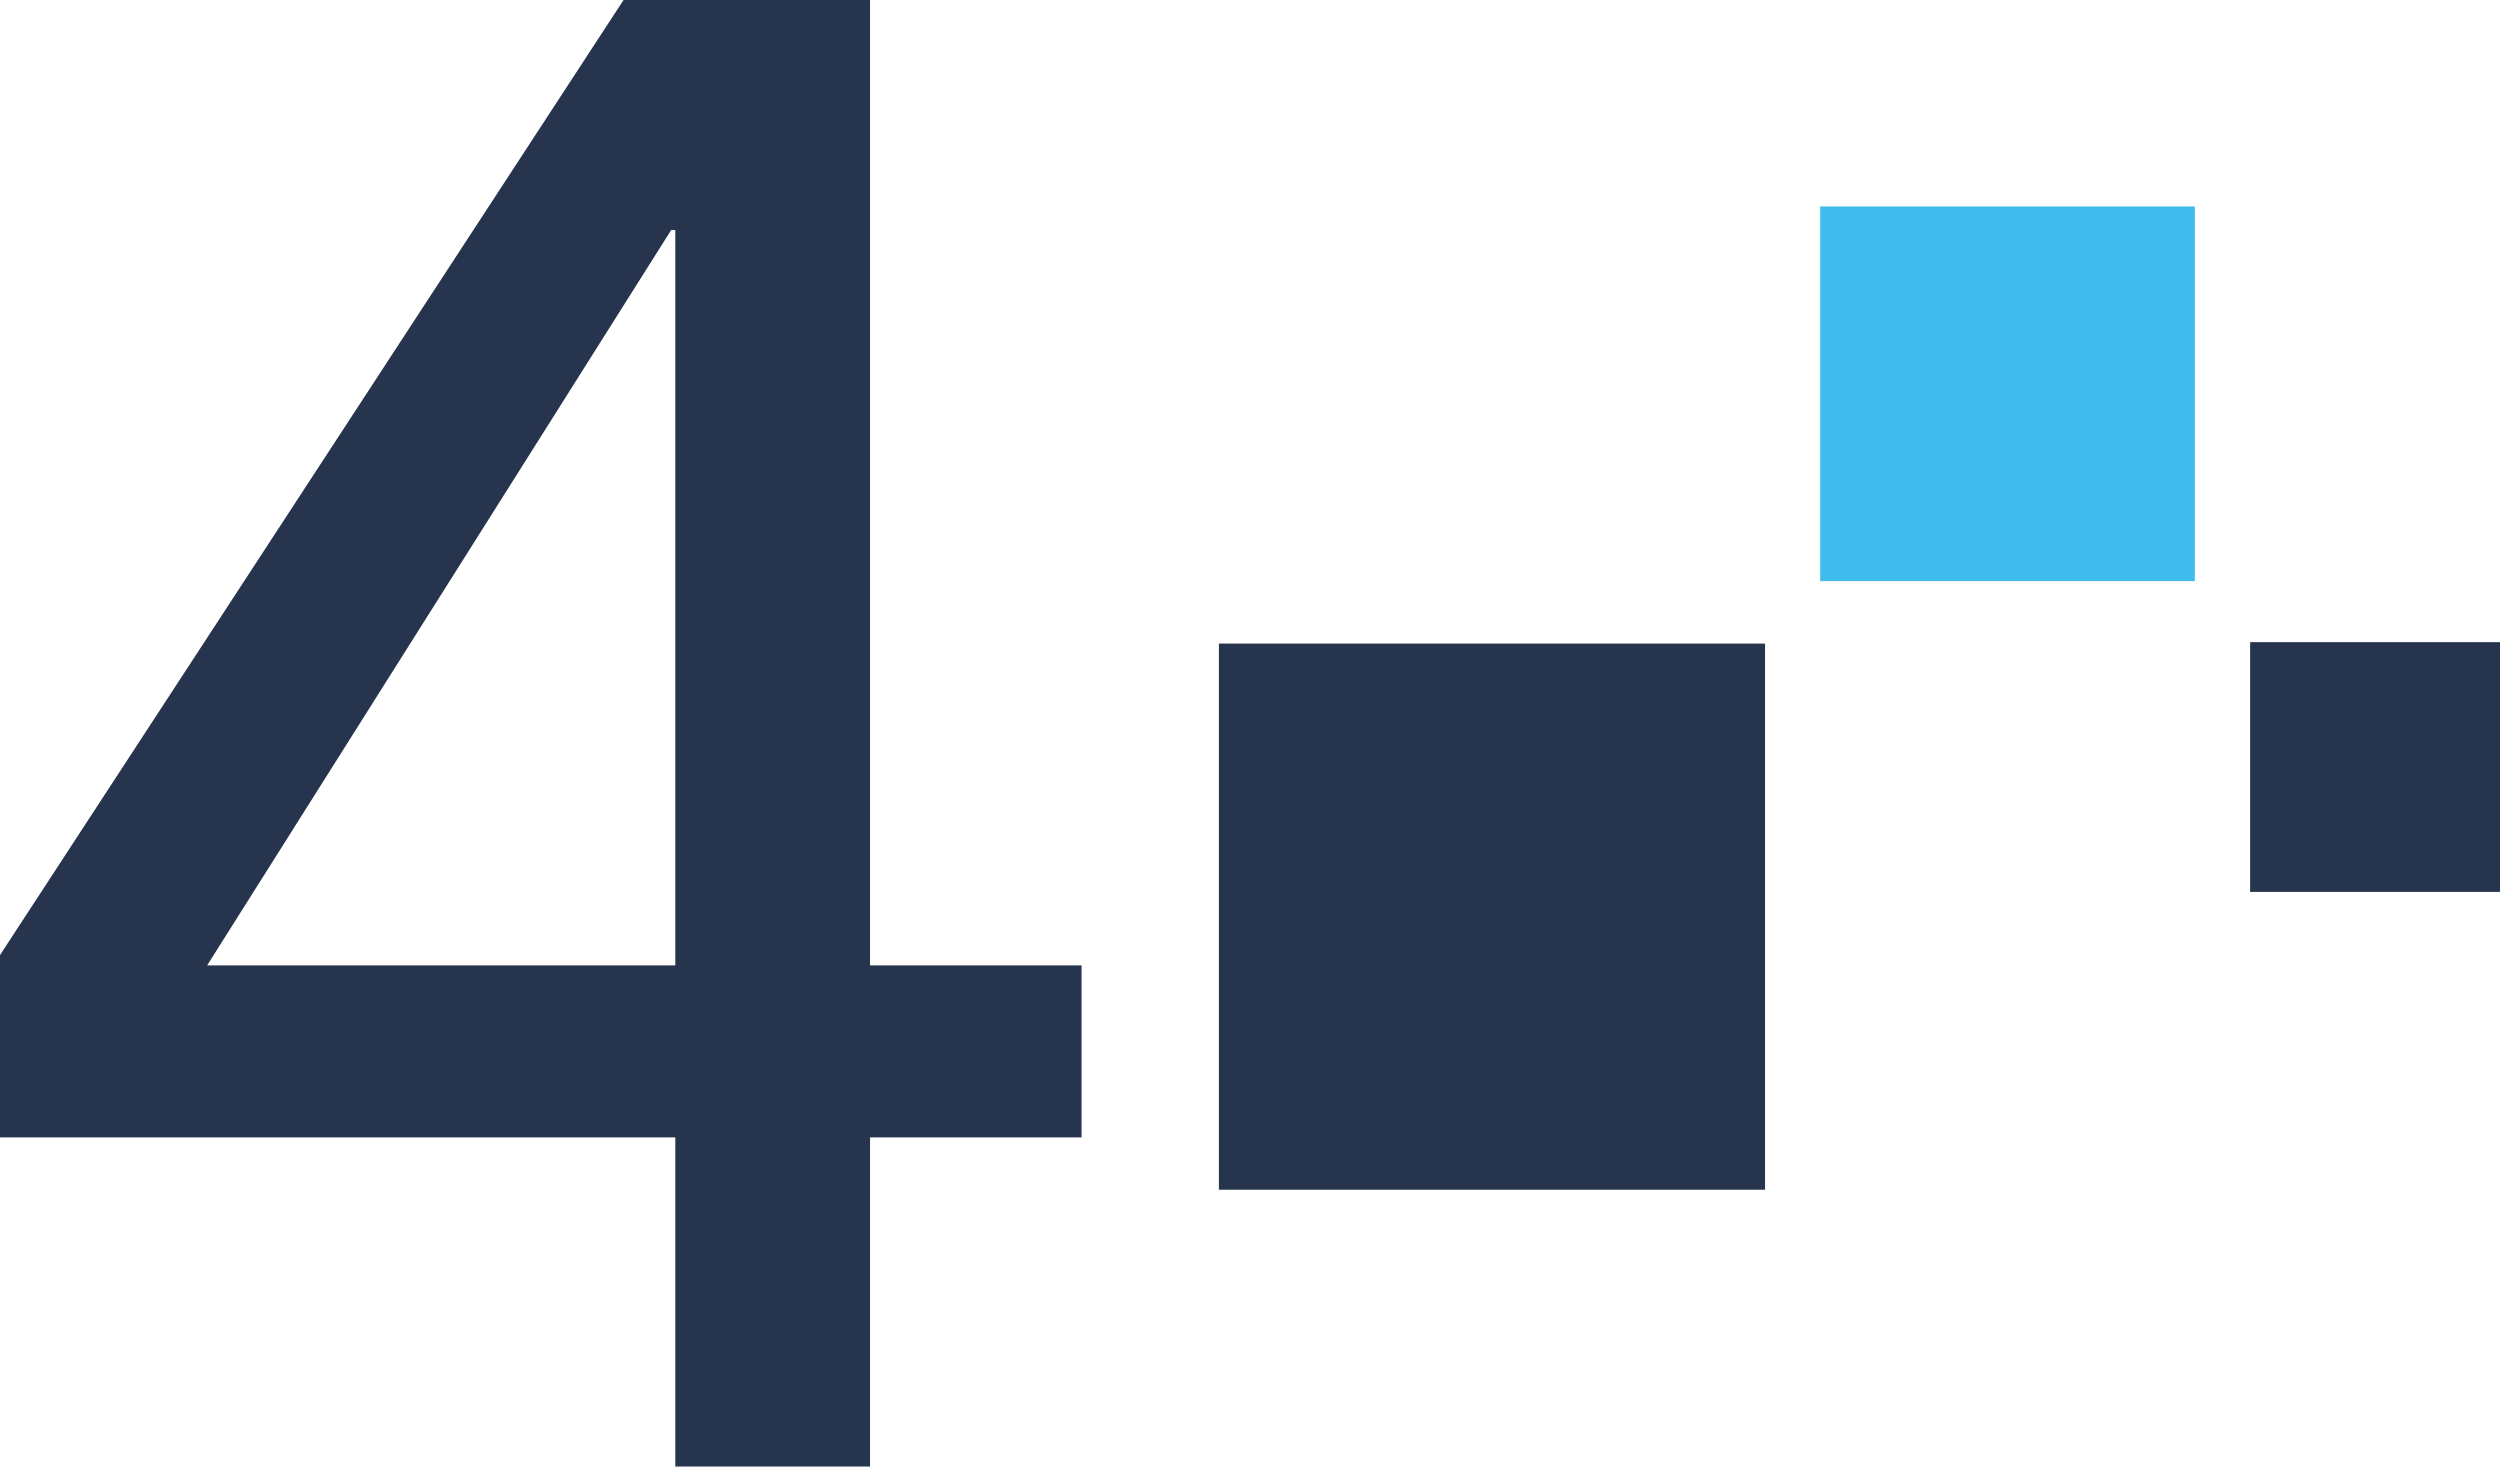
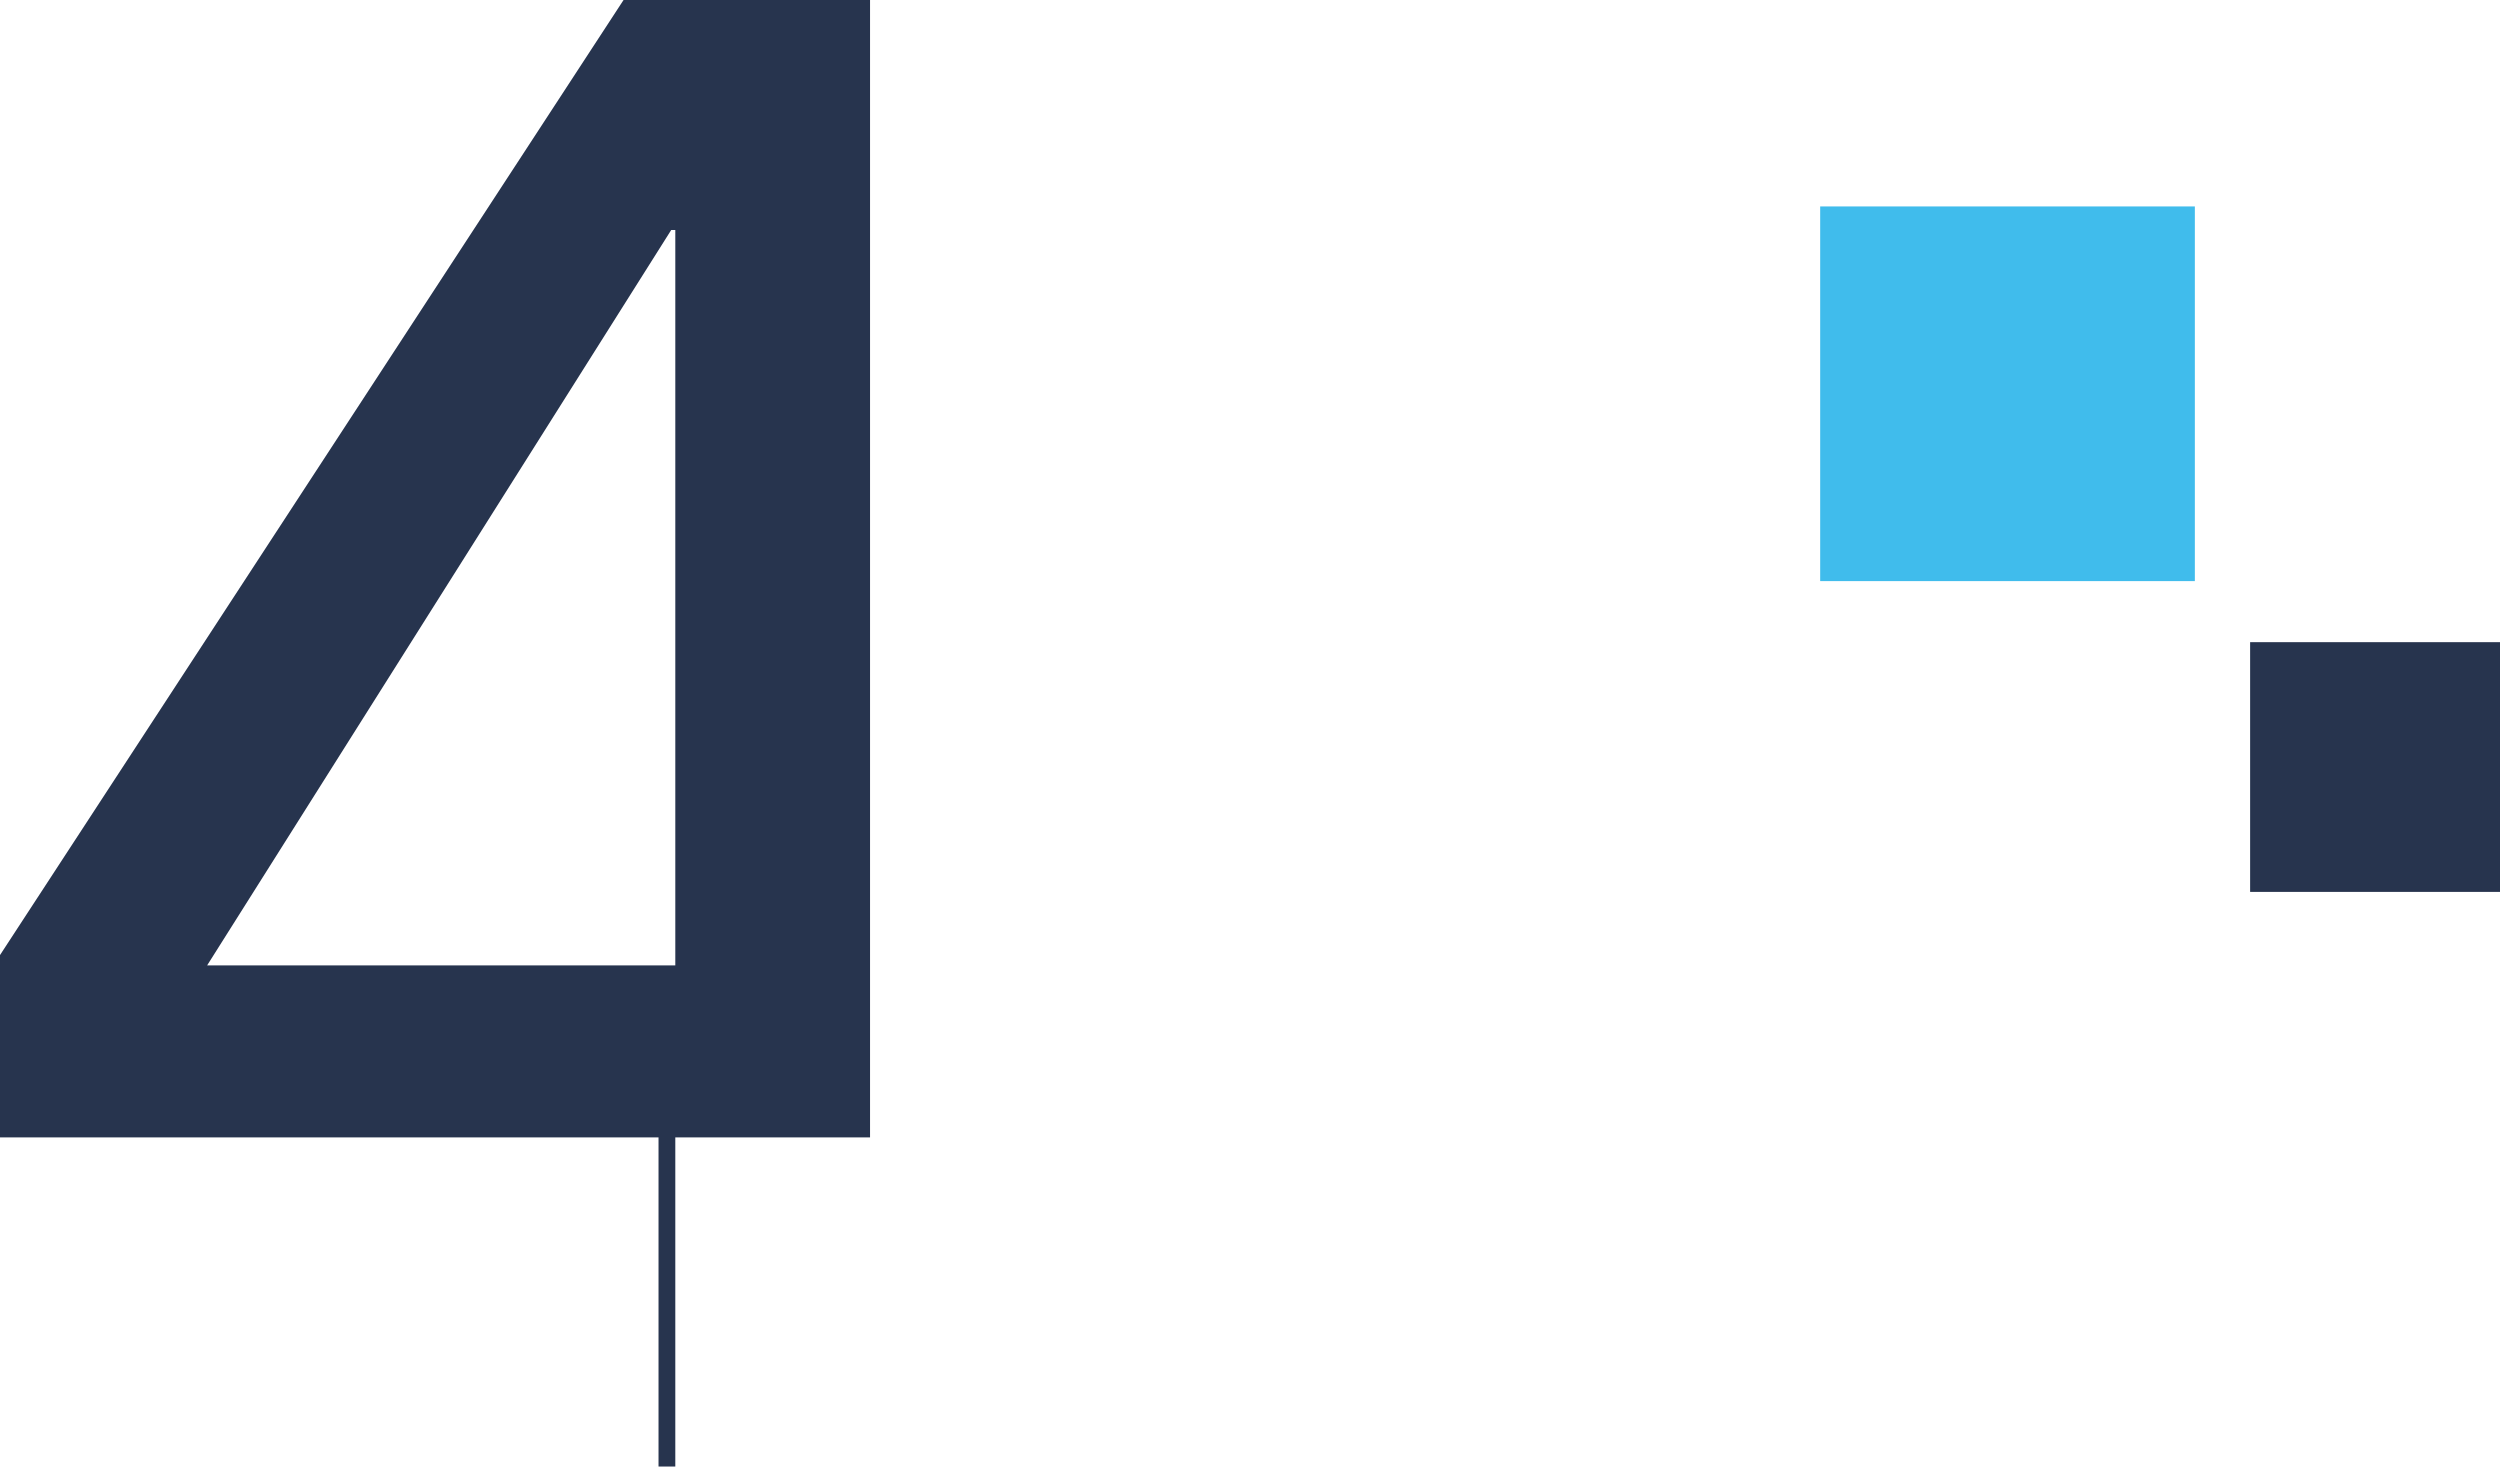
<svg xmlns="http://www.w3.org/2000/svg" viewBox="0 0 177.29 104.02">
  <defs>
    <style>.cls-1{fill:#27344e;}.cls-2{fill:#40bcec;}</style>
  </defs>
  <g id="Layer_2" data-name="Layer 2">
    <g id="Layer_1-2" data-name="Layer 1">
-       <rect class="cls-1" x="86.44" y="45.64" width="38.73" height="38.73" />
      <rect class="cls-2" x="129.08" y="14.64" width="26.57" height="26.57" />
      <rect class="cls-1" x="159.57" y="45.54" width="17.72" height="17.71" />
-       <path class="cls-1" d="M61.7,68.46h15v12.2h-15V104H47.89V80.66H0V67.73L44.22,0H61.7ZM47.89,16.31H47.6L14.69,68.46h33.2Z" />
+       <path class="cls-1" d="M61.7,68.46v12.2h-15V104H47.89V80.66H0V67.73L44.22,0H61.7ZM47.89,16.31H47.6L14.69,68.46h33.2Z" />
    </g>
  </g>
</svg>